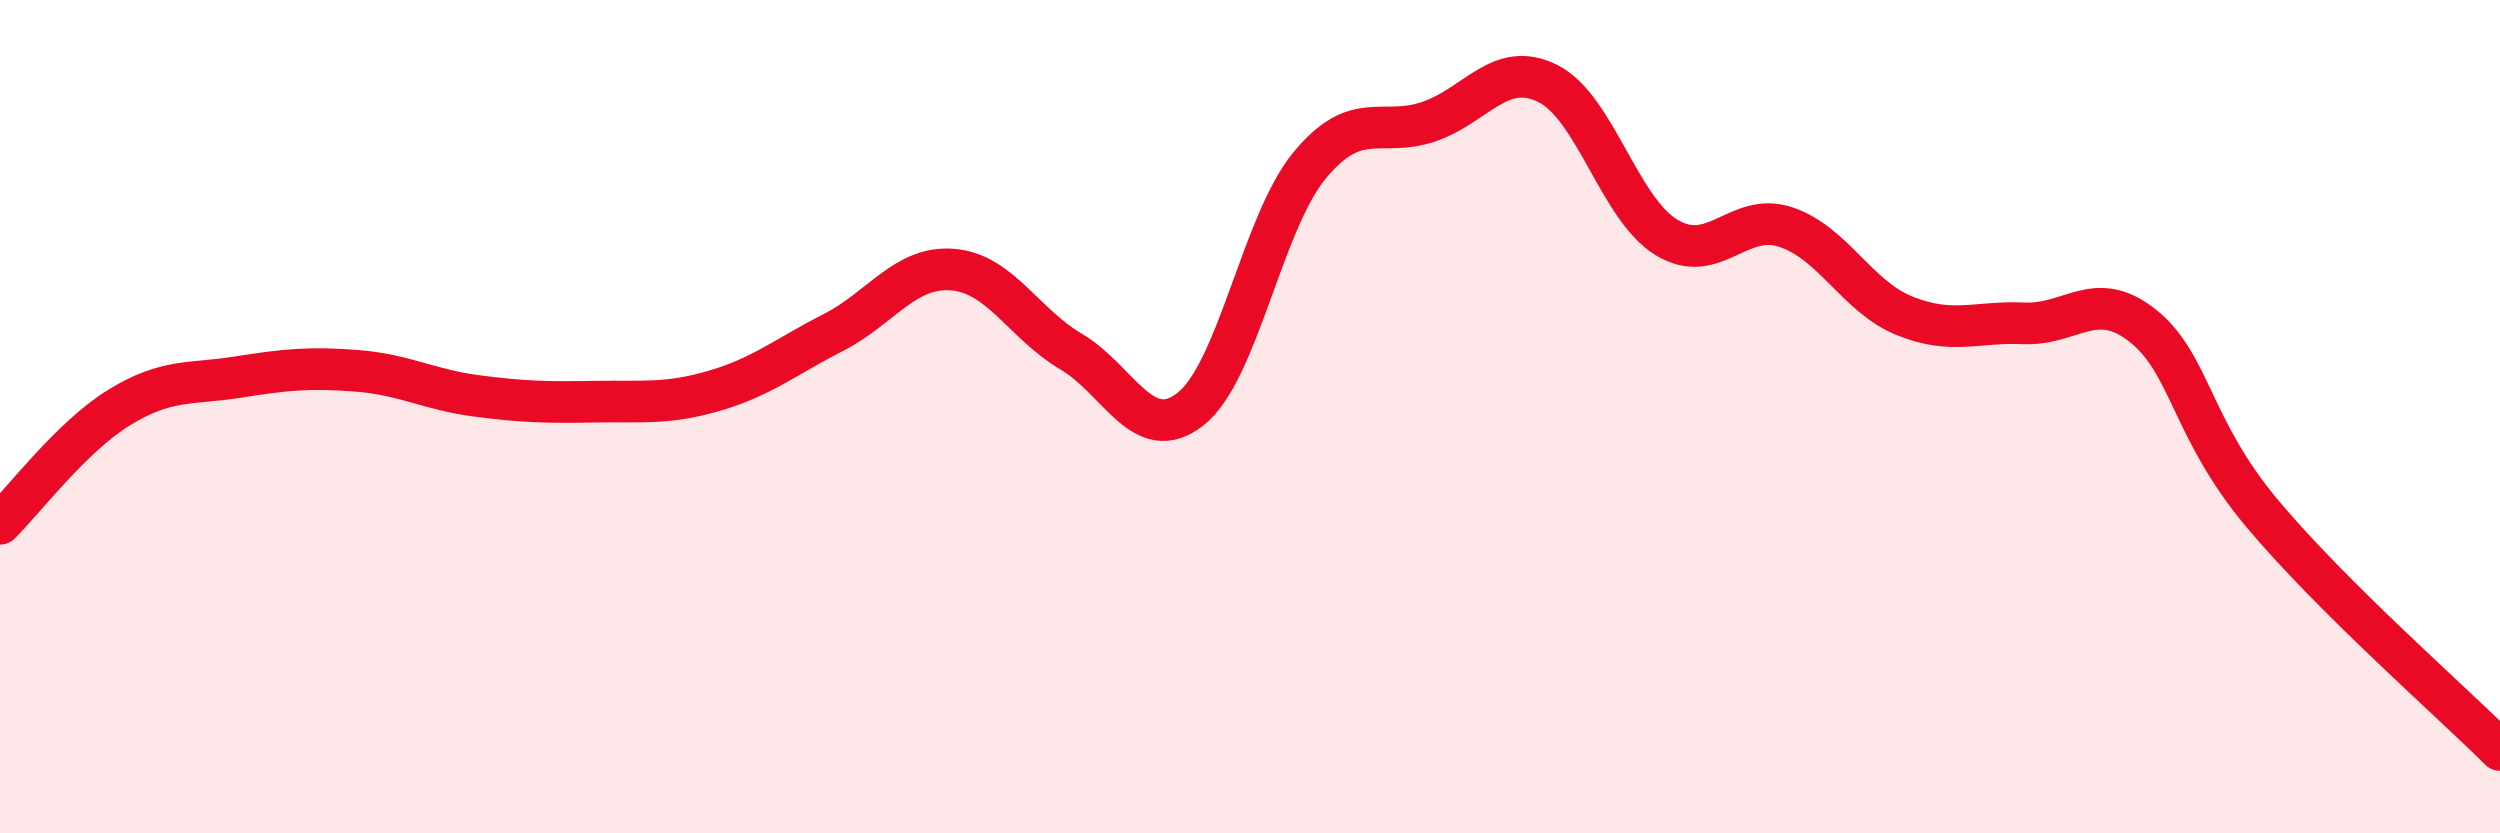
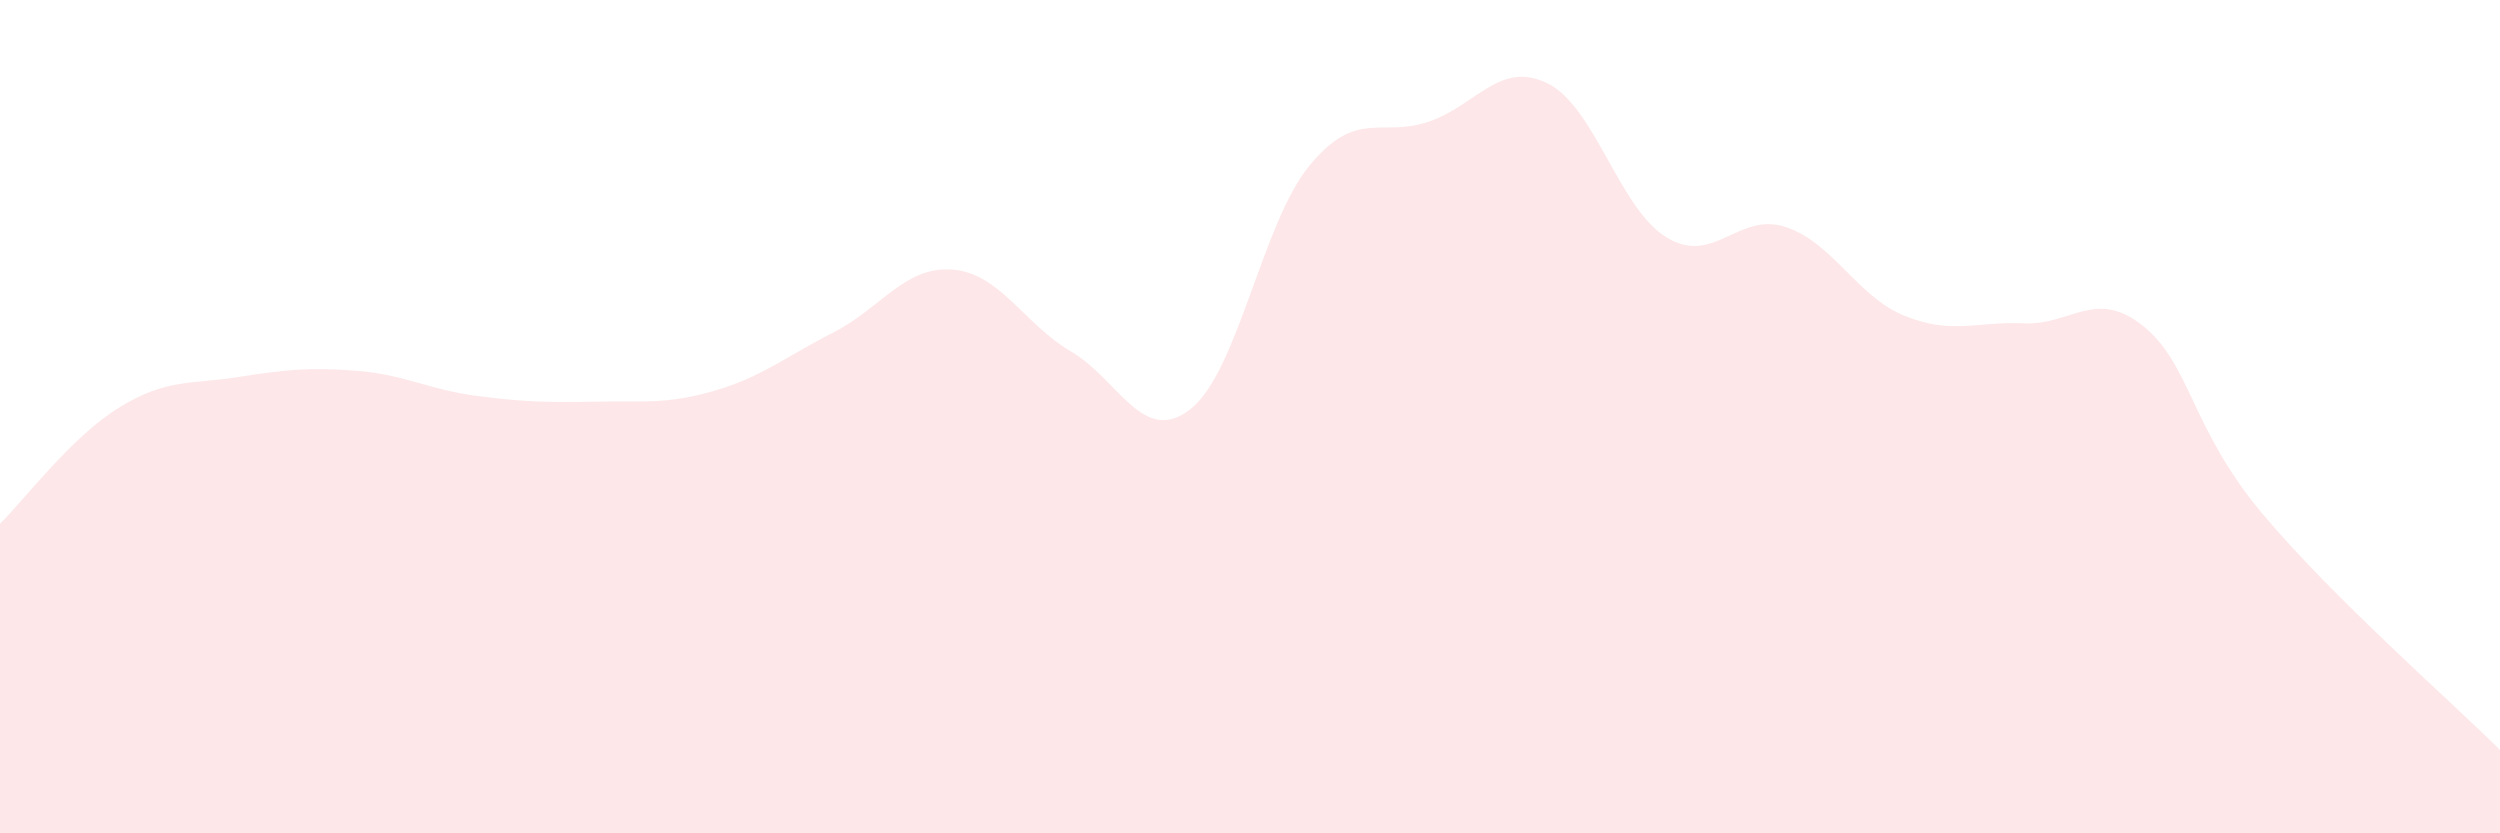
<svg xmlns="http://www.w3.org/2000/svg" width="60" height="20" viewBox="0 0 60 20">
  <path d="M 0,12.57 C 0.57,12.01 1.72,10.48 2.86,9.78 C 4,9.08 4.57,9.23 5.71,9.05 C 6.85,8.87 7.43,8.81 8.57,8.9 C 9.71,8.99 10.29,9.35 11.43,9.5 C 12.57,9.65 13.15,9.66 14.29,9.64 C 15.43,9.62 16,9.71 17.14,9.38 C 18.28,9.05 18.86,8.56 20,7.98 C 21.14,7.4 21.72,6.38 22.86,6.47 C 24,6.56 24.57,7.77 25.71,8.44 C 26.85,9.11 27.43,10.71 28.57,9.82 C 29.71,8.93 30.29,5.35 31.43,3.97 C 32.57,2.59 33.15,3.31 34.29,2.92 C 35.43,2.53 36,1.44 37.14,2 C 38.28,2.56 38.86,5.01 40,5.7 C 41.14,6.39 41.72,5.07 42.86,5.45 C 44,5.83 44.57,7.12 45.71,7.58 C 46.85,8.04 47.43,7.71 48.57,7.76 C 49.71,7.81 50.29,6.91 51.43,7.82 C 52.57,8.73 52.58,10.28 54.29,12.32 C 56,14.36 58.86,16.86 60,18L60 20L0 20Z" fill="#EB0A25" opacity="0.1" stroke-linecap="round" stroke-linejoin="round" />
-   <path d="M 0,12.57 C 0.57,12.01 1.72,10.48 2.86,9.78 C 4,9.08 4.57,9.23 5.71,9.05 C 6.85,8.87 7.43,8.81 8.57,8.9 C 9.71,8.99 10.29,9.35 11.43,9.5 C 12.57,9.65 13.15,9.66 14.29,9.64 C 15.43,9.62 16,9.71 17.14,9.38 C 18.28,9.05 18.86,8.56 20,7.98 C 21.14,7.4 21.72,6.38 22.86,6.47 C 24,6.56 24.57,7.77 25.71,8.44 C 26.85,9.11 27.43,10.71 28.57,9.82 C 29.71,8.93 30.29,5.35 31.43,3.97 C 32.57,2.59 33.15,3.31 34.29,2.92 C 35.43,2.53 36,1.44 37.14,2 C 38.28,2.56 38.86,5.01 40,5.7 C 41.14,6.39 41.72,5.07 42.86,5.45 C 44,5.83 44.57,7.12 45.71,7.58 C 46.85,8.04 47.43,7.71 48.57,7.76 C 49.71,7.81 50.29,6.91 51.43,7.82 C 52.57,8.73 52.58,10.28 54.29,12.32 C 56,14.36 58.86,16.86 60,18" stroke="#EB0A25" stroke-width="1" fill="none" stroke-linecap="round" stroke-linejoin="round" />
</svg>